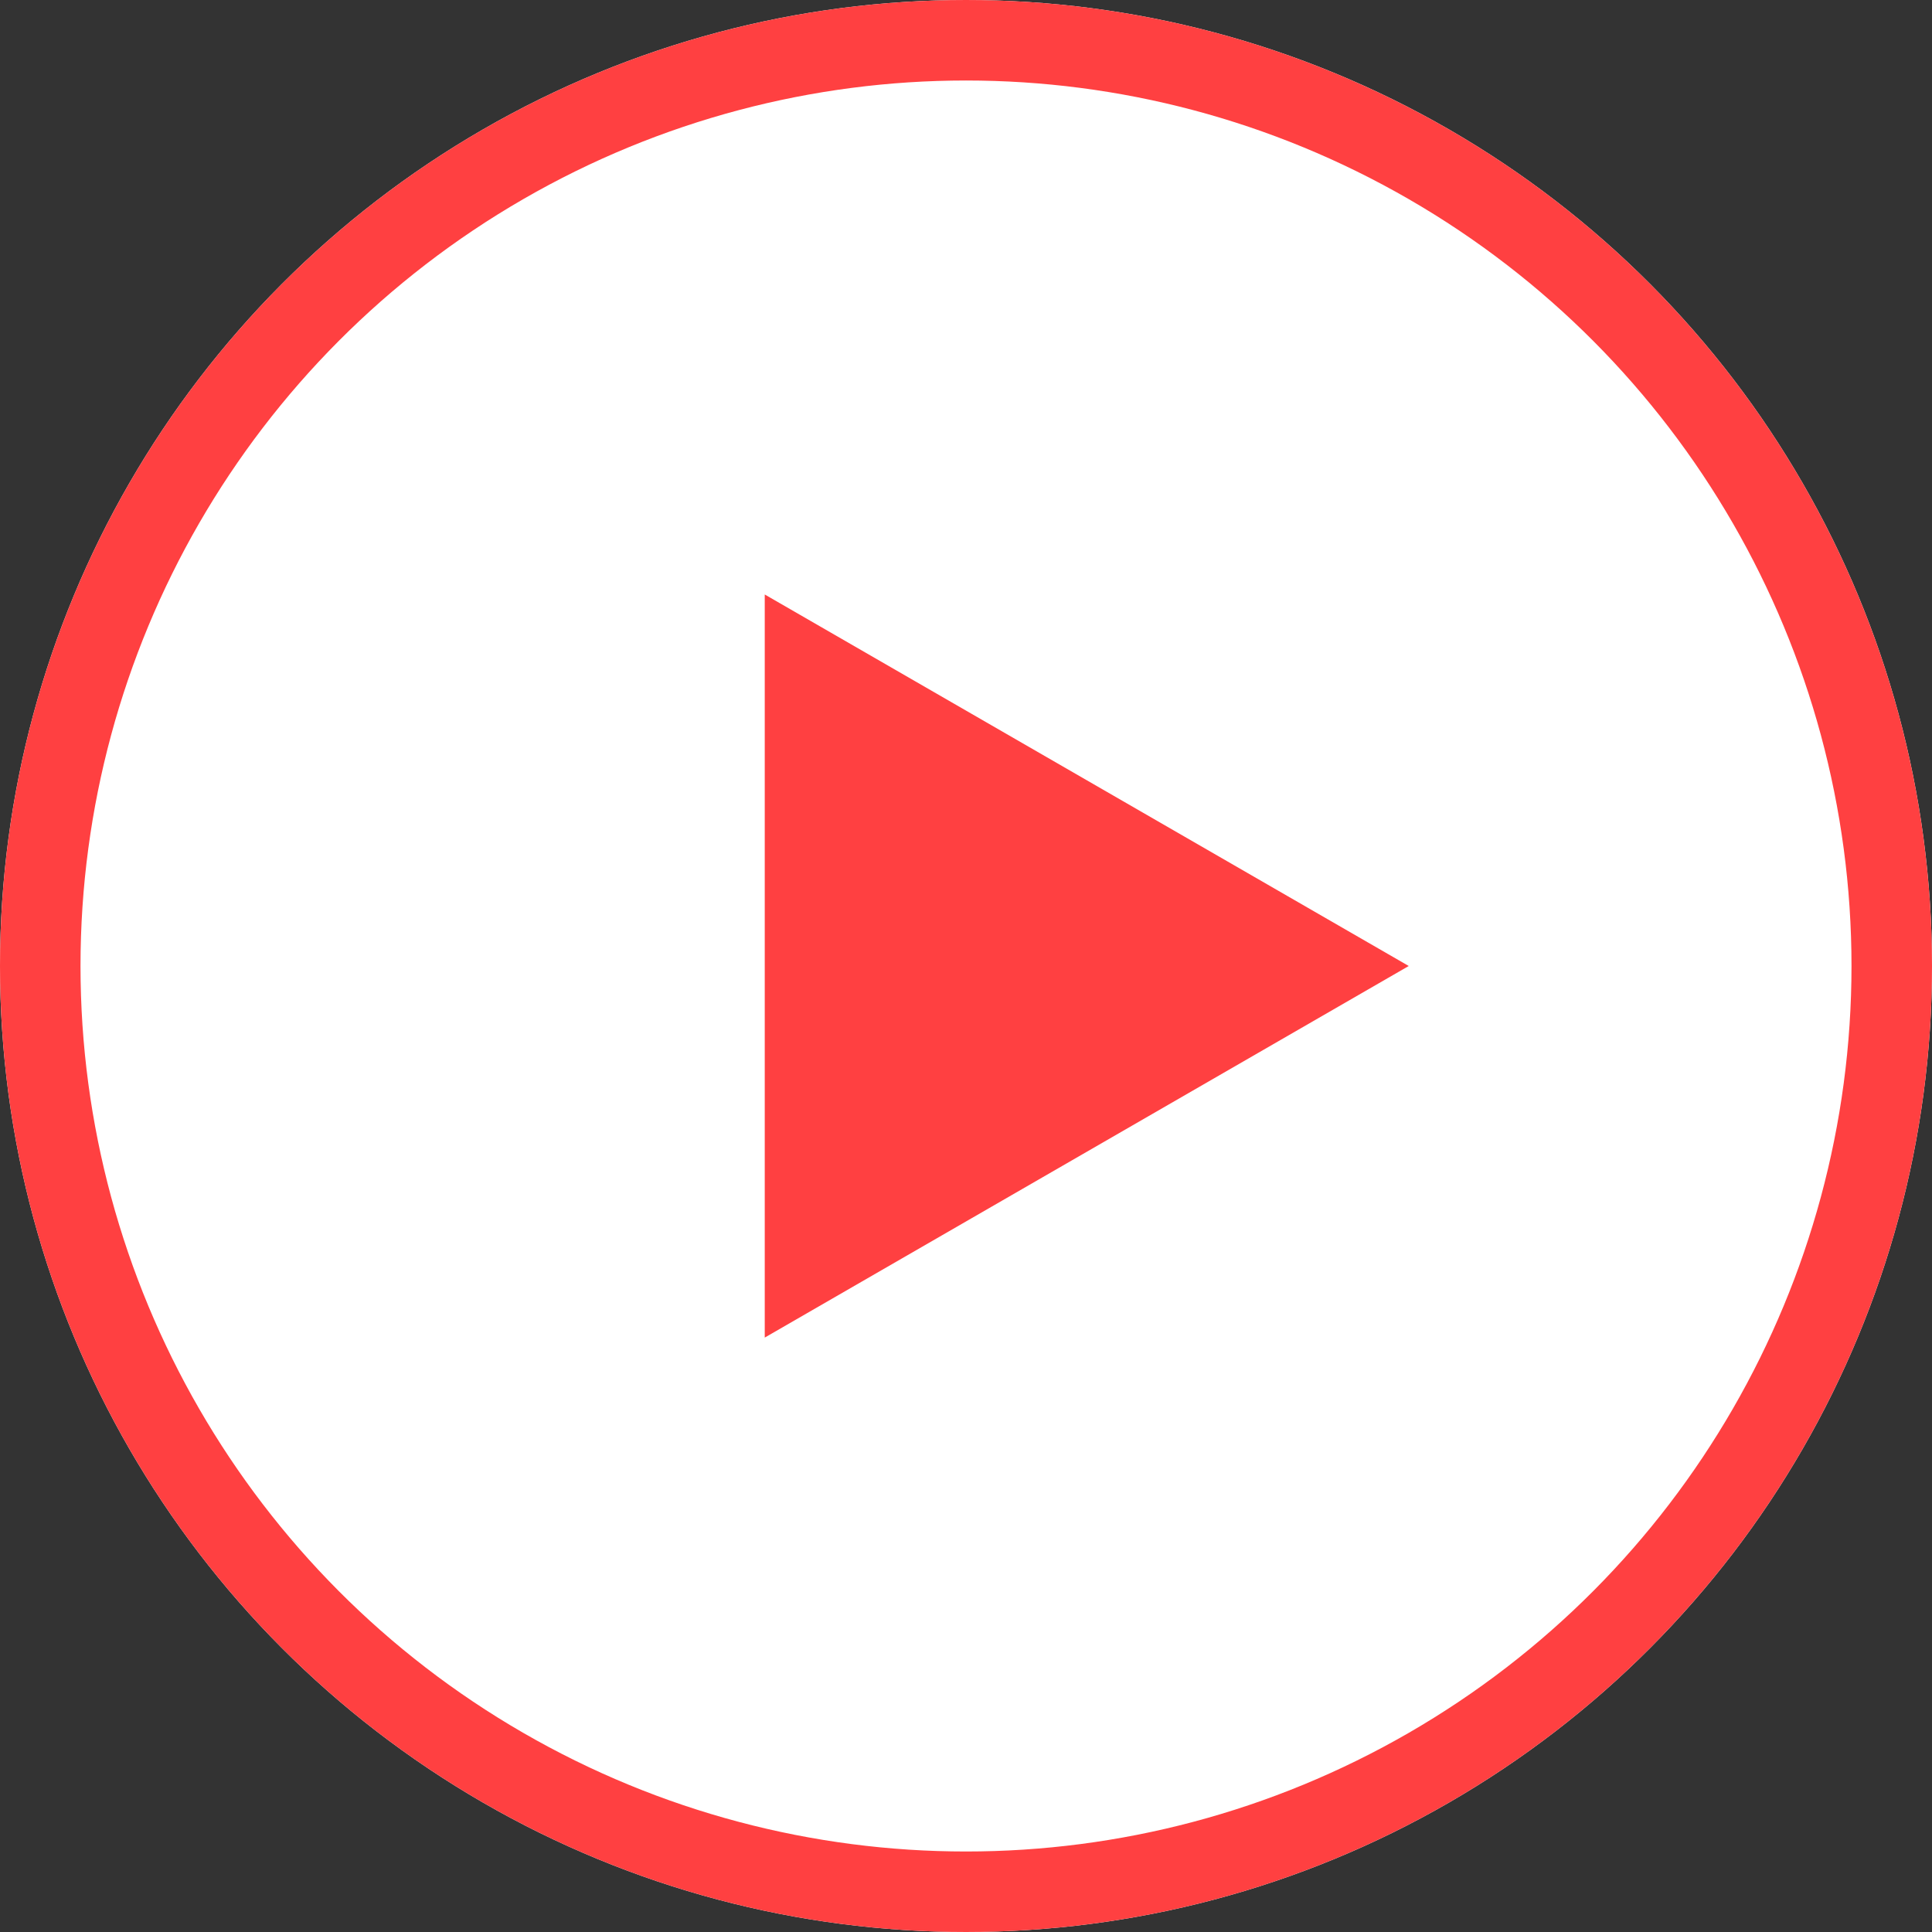
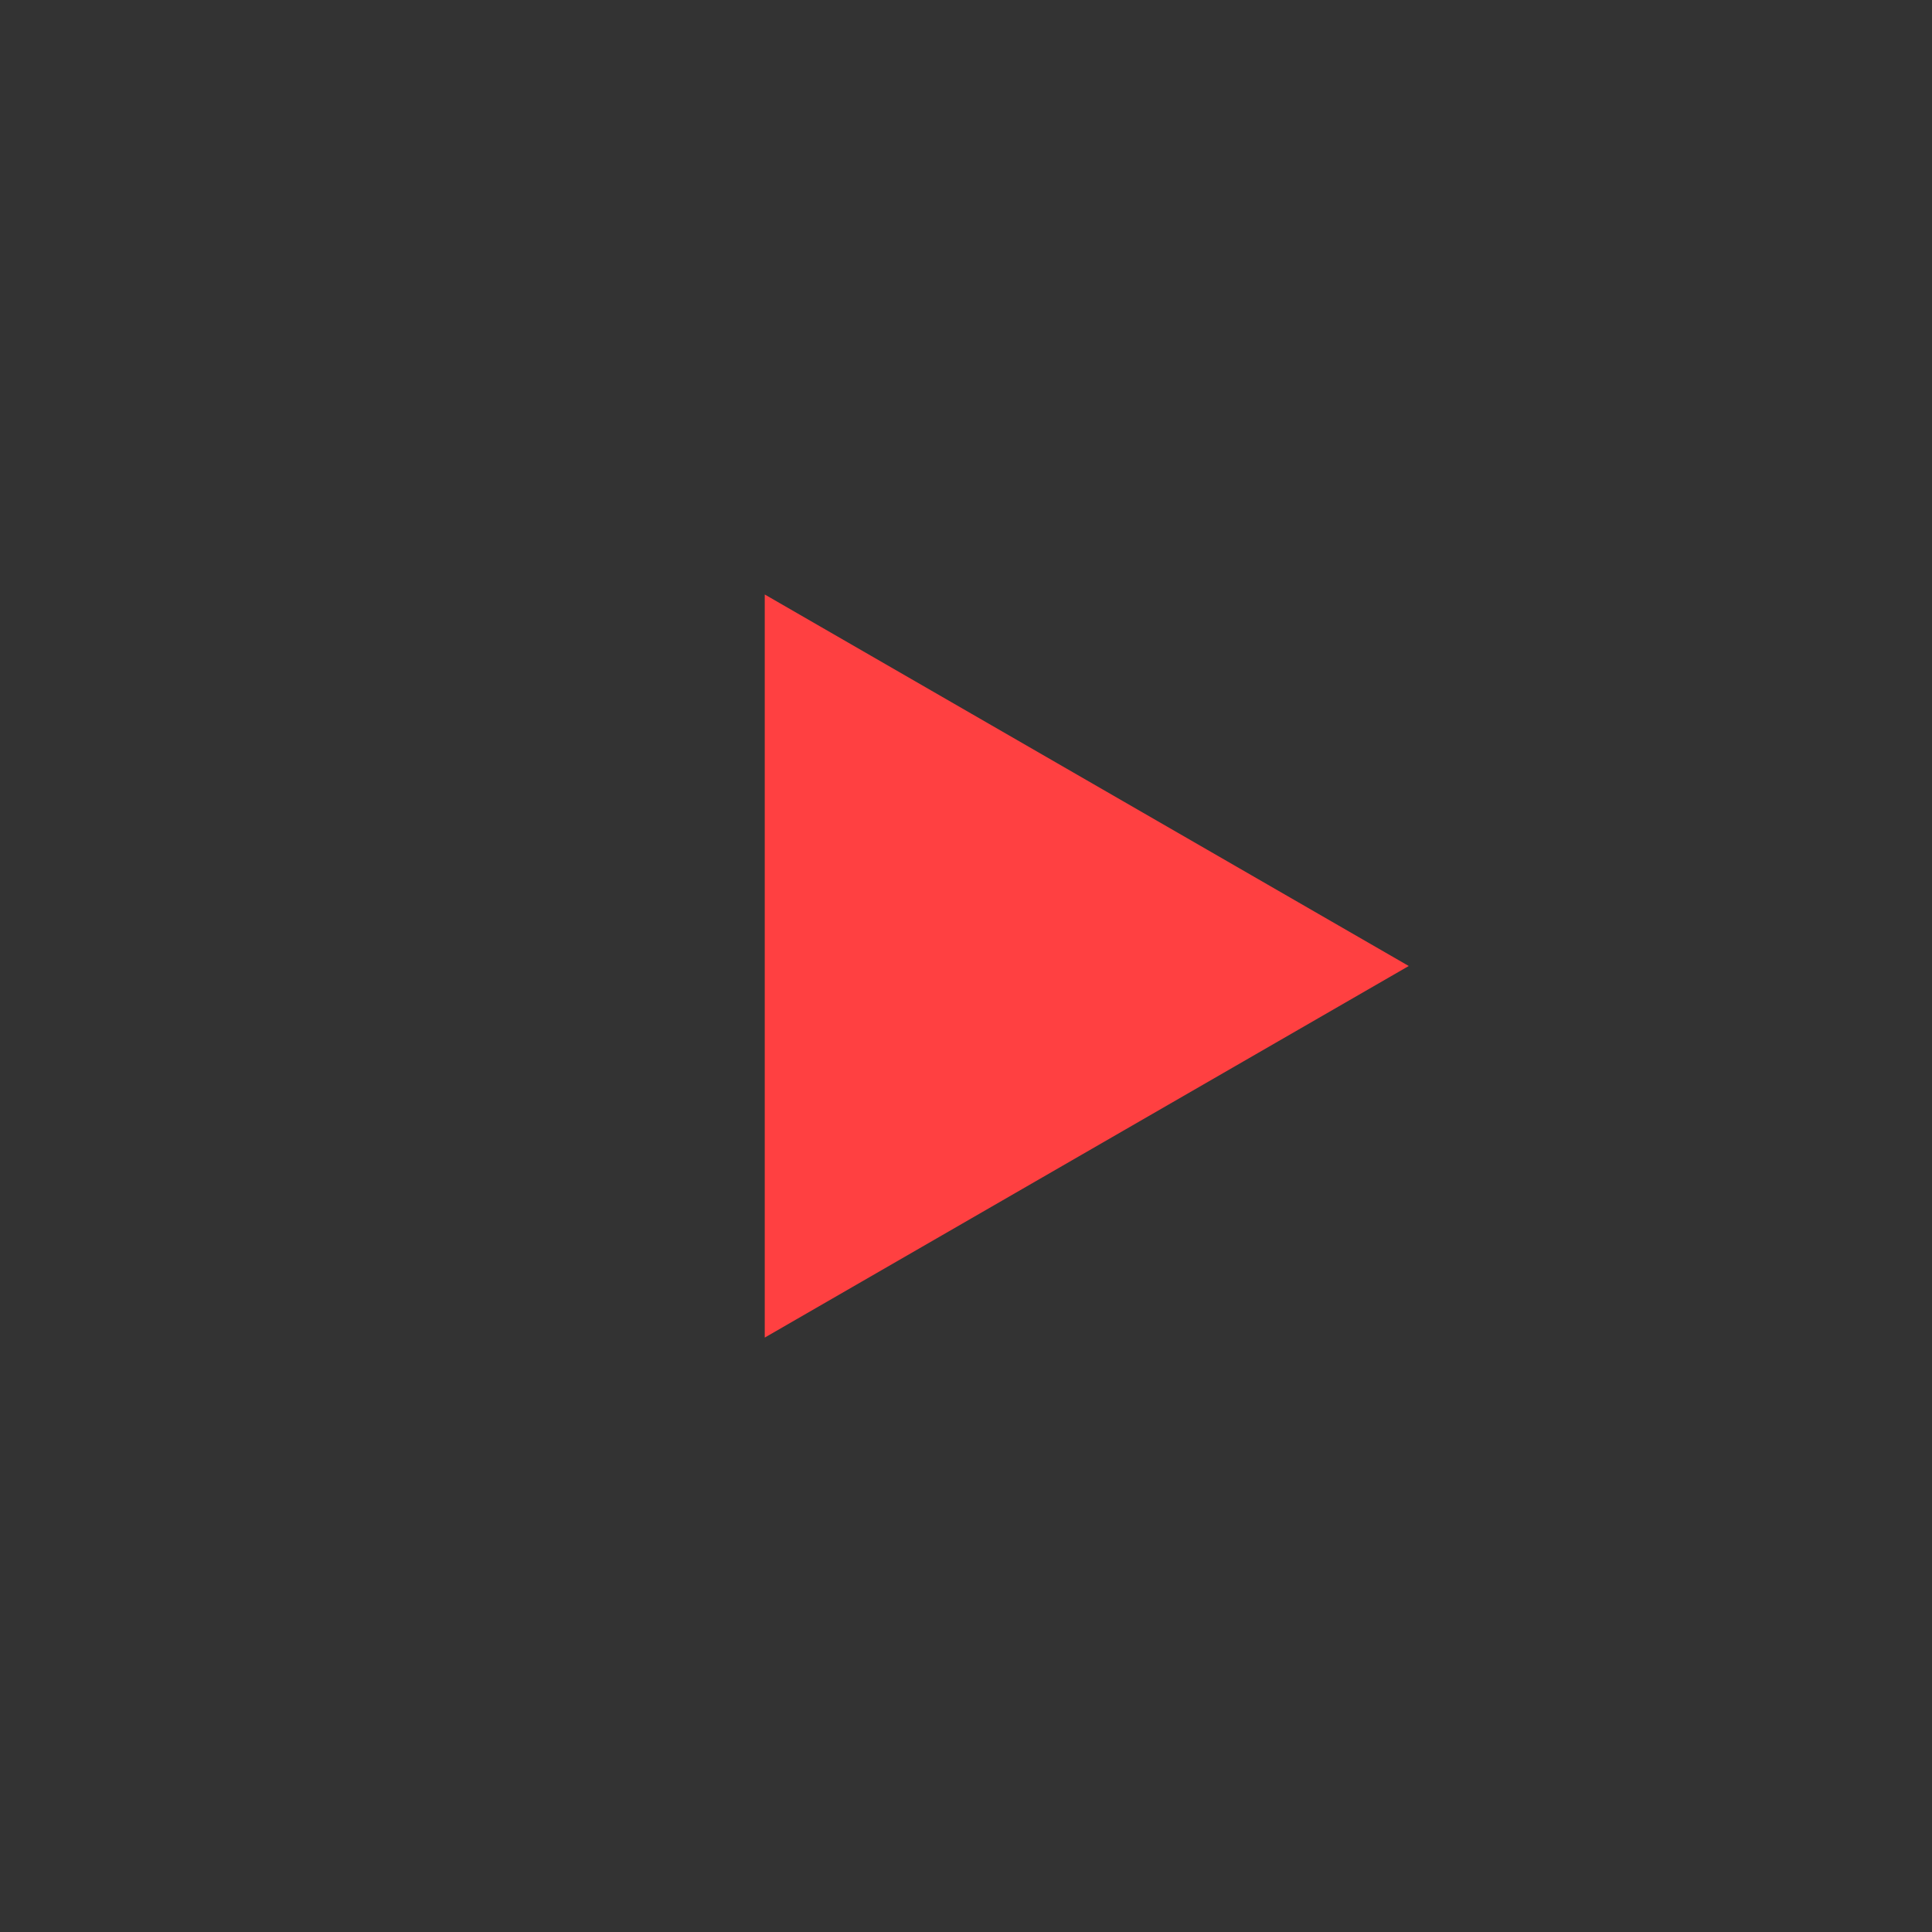
<svg xmlns="http://www.w3.org/2000/svg" width="24" height="24" viewBox="0 0 24 24">
  <rect x="0" y="0" width="24" height="24" fill="#333333" stroke="none" />
  <g transform="translate(-294 -2191)">
    <g transform="translate(294 2191)" fill="#fff" stroke="#ff4041" stroke-width="1">
-       <circle cx="12" cy="12" r="12" stroke="none" />
-       <circle cx="12" cy="12" r="11.5" fill="none" />
-     </g>
+       </g>
    <path d="M4.615,0,9.231,8H0Z" transform="translate(311.5 2198.385) rotate(90)" fill="#ff4041" />
  </g>
</svg>